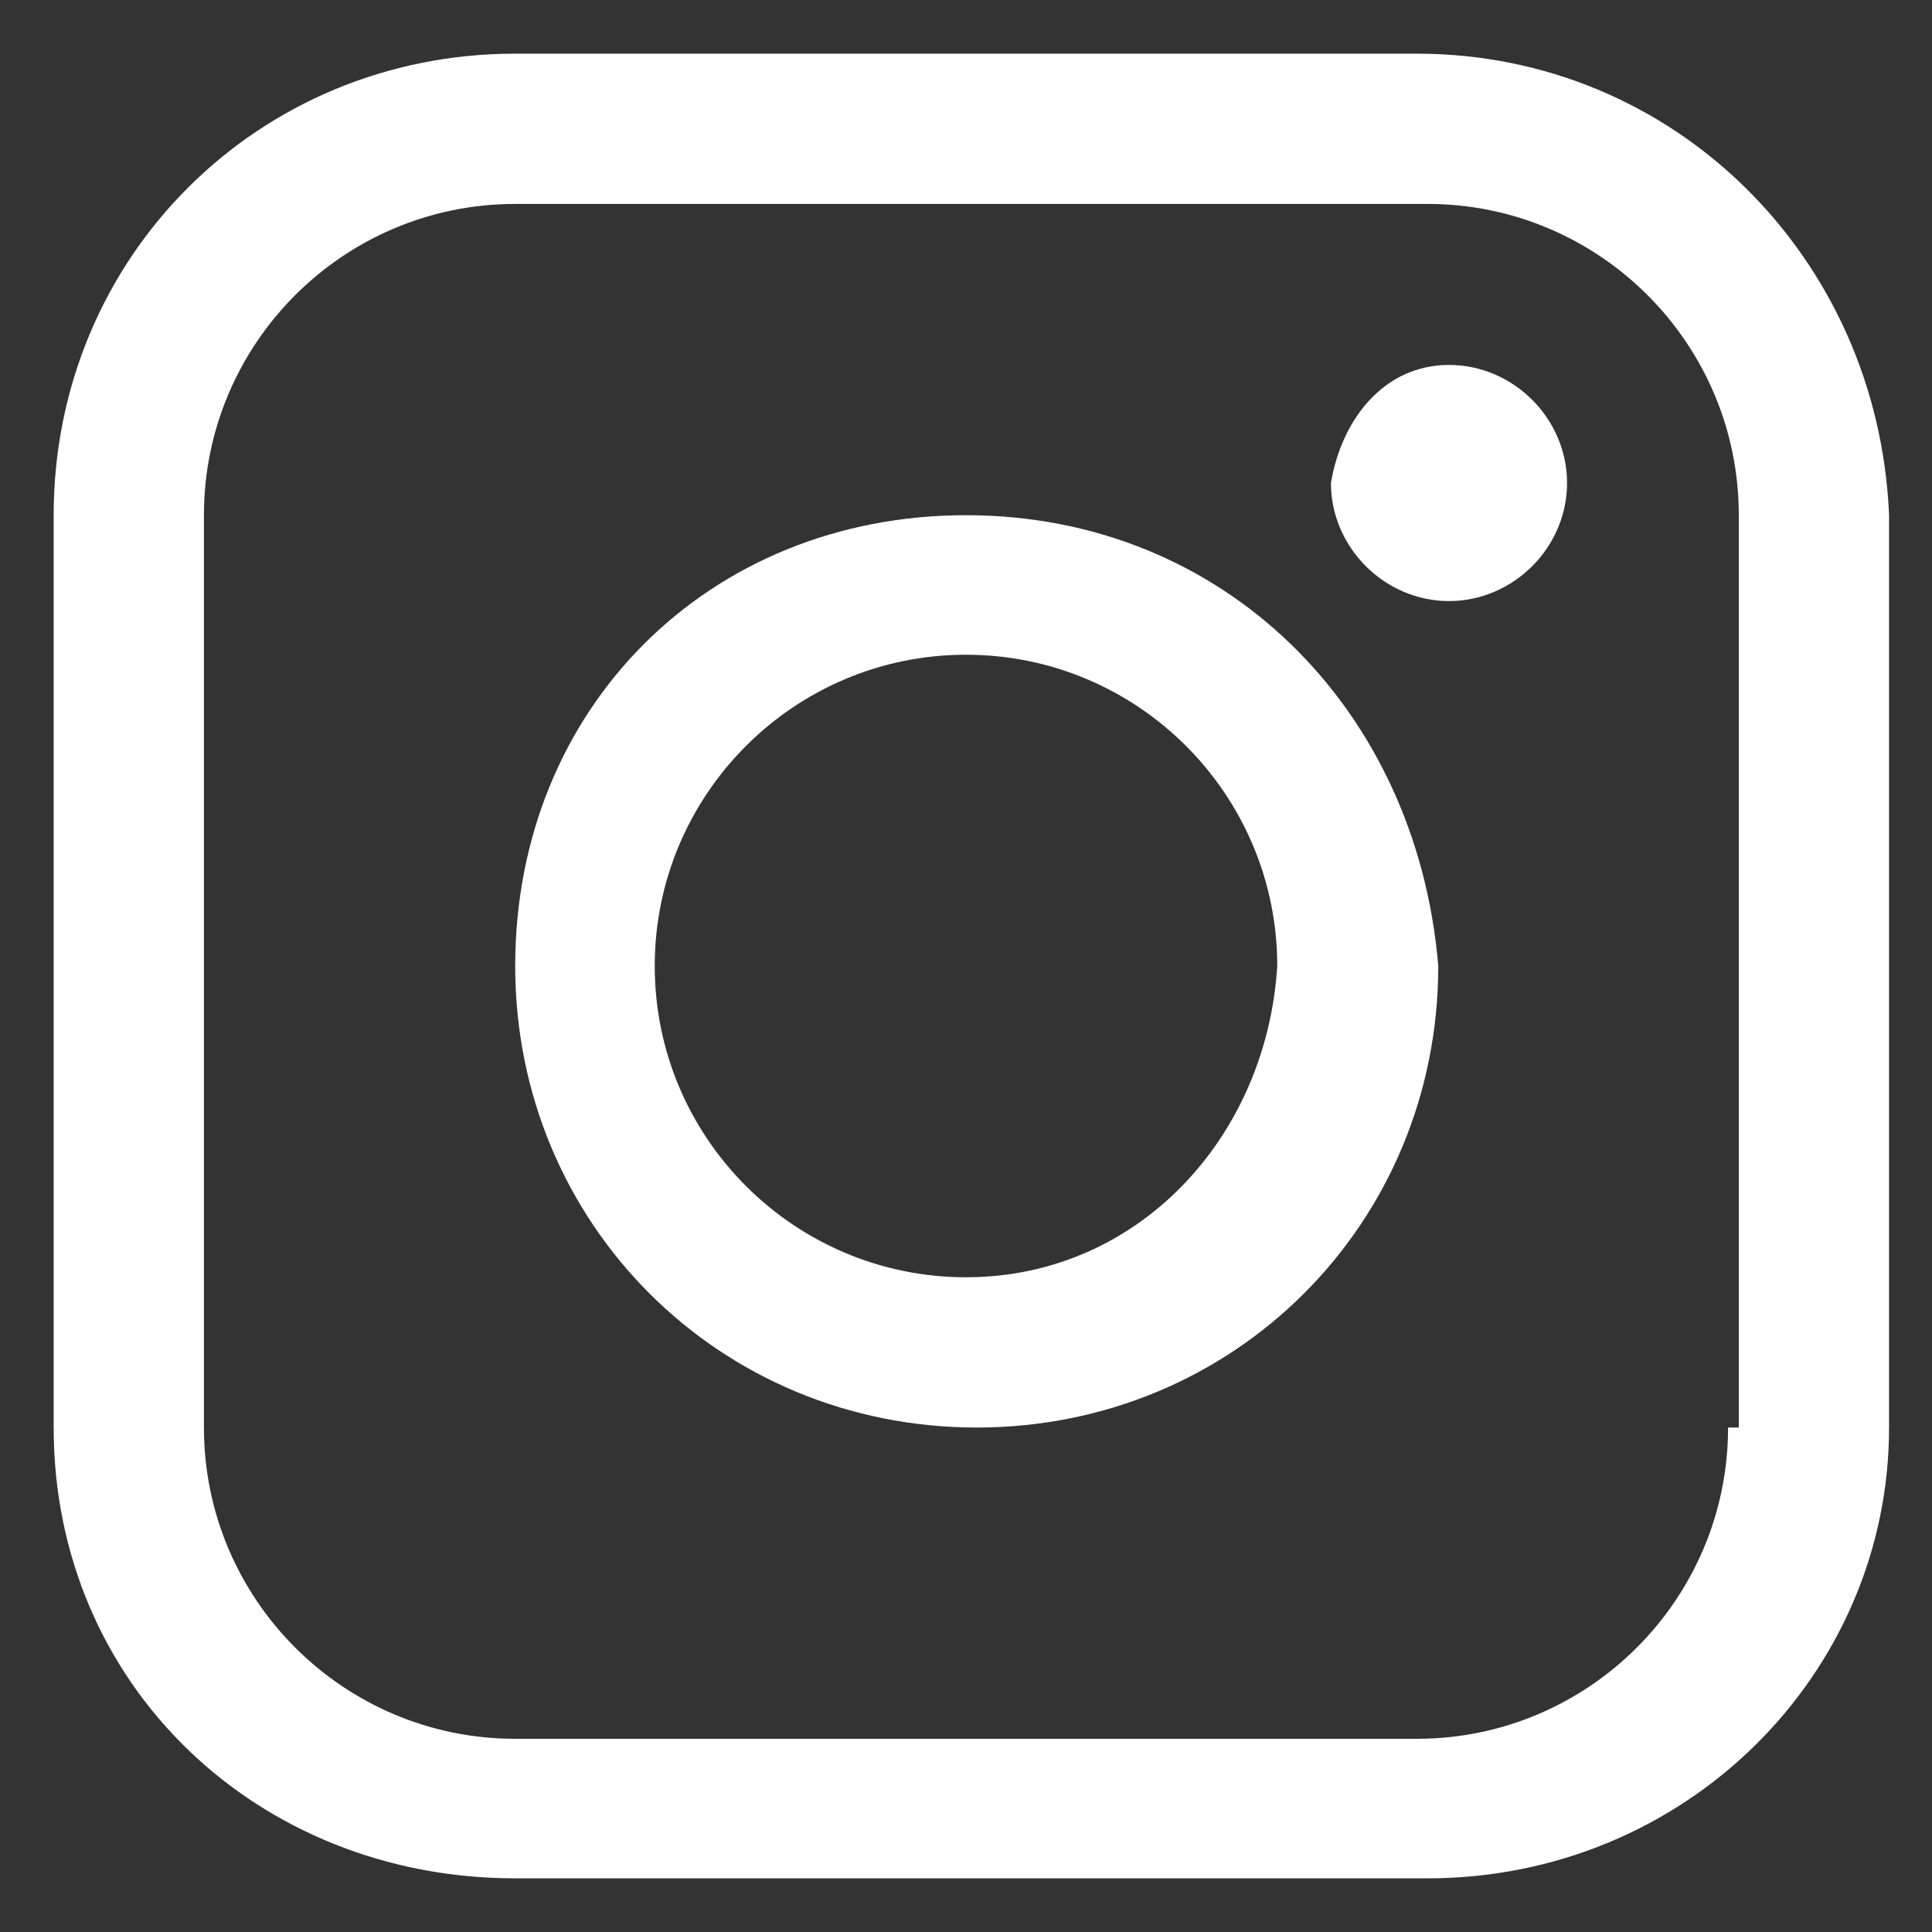
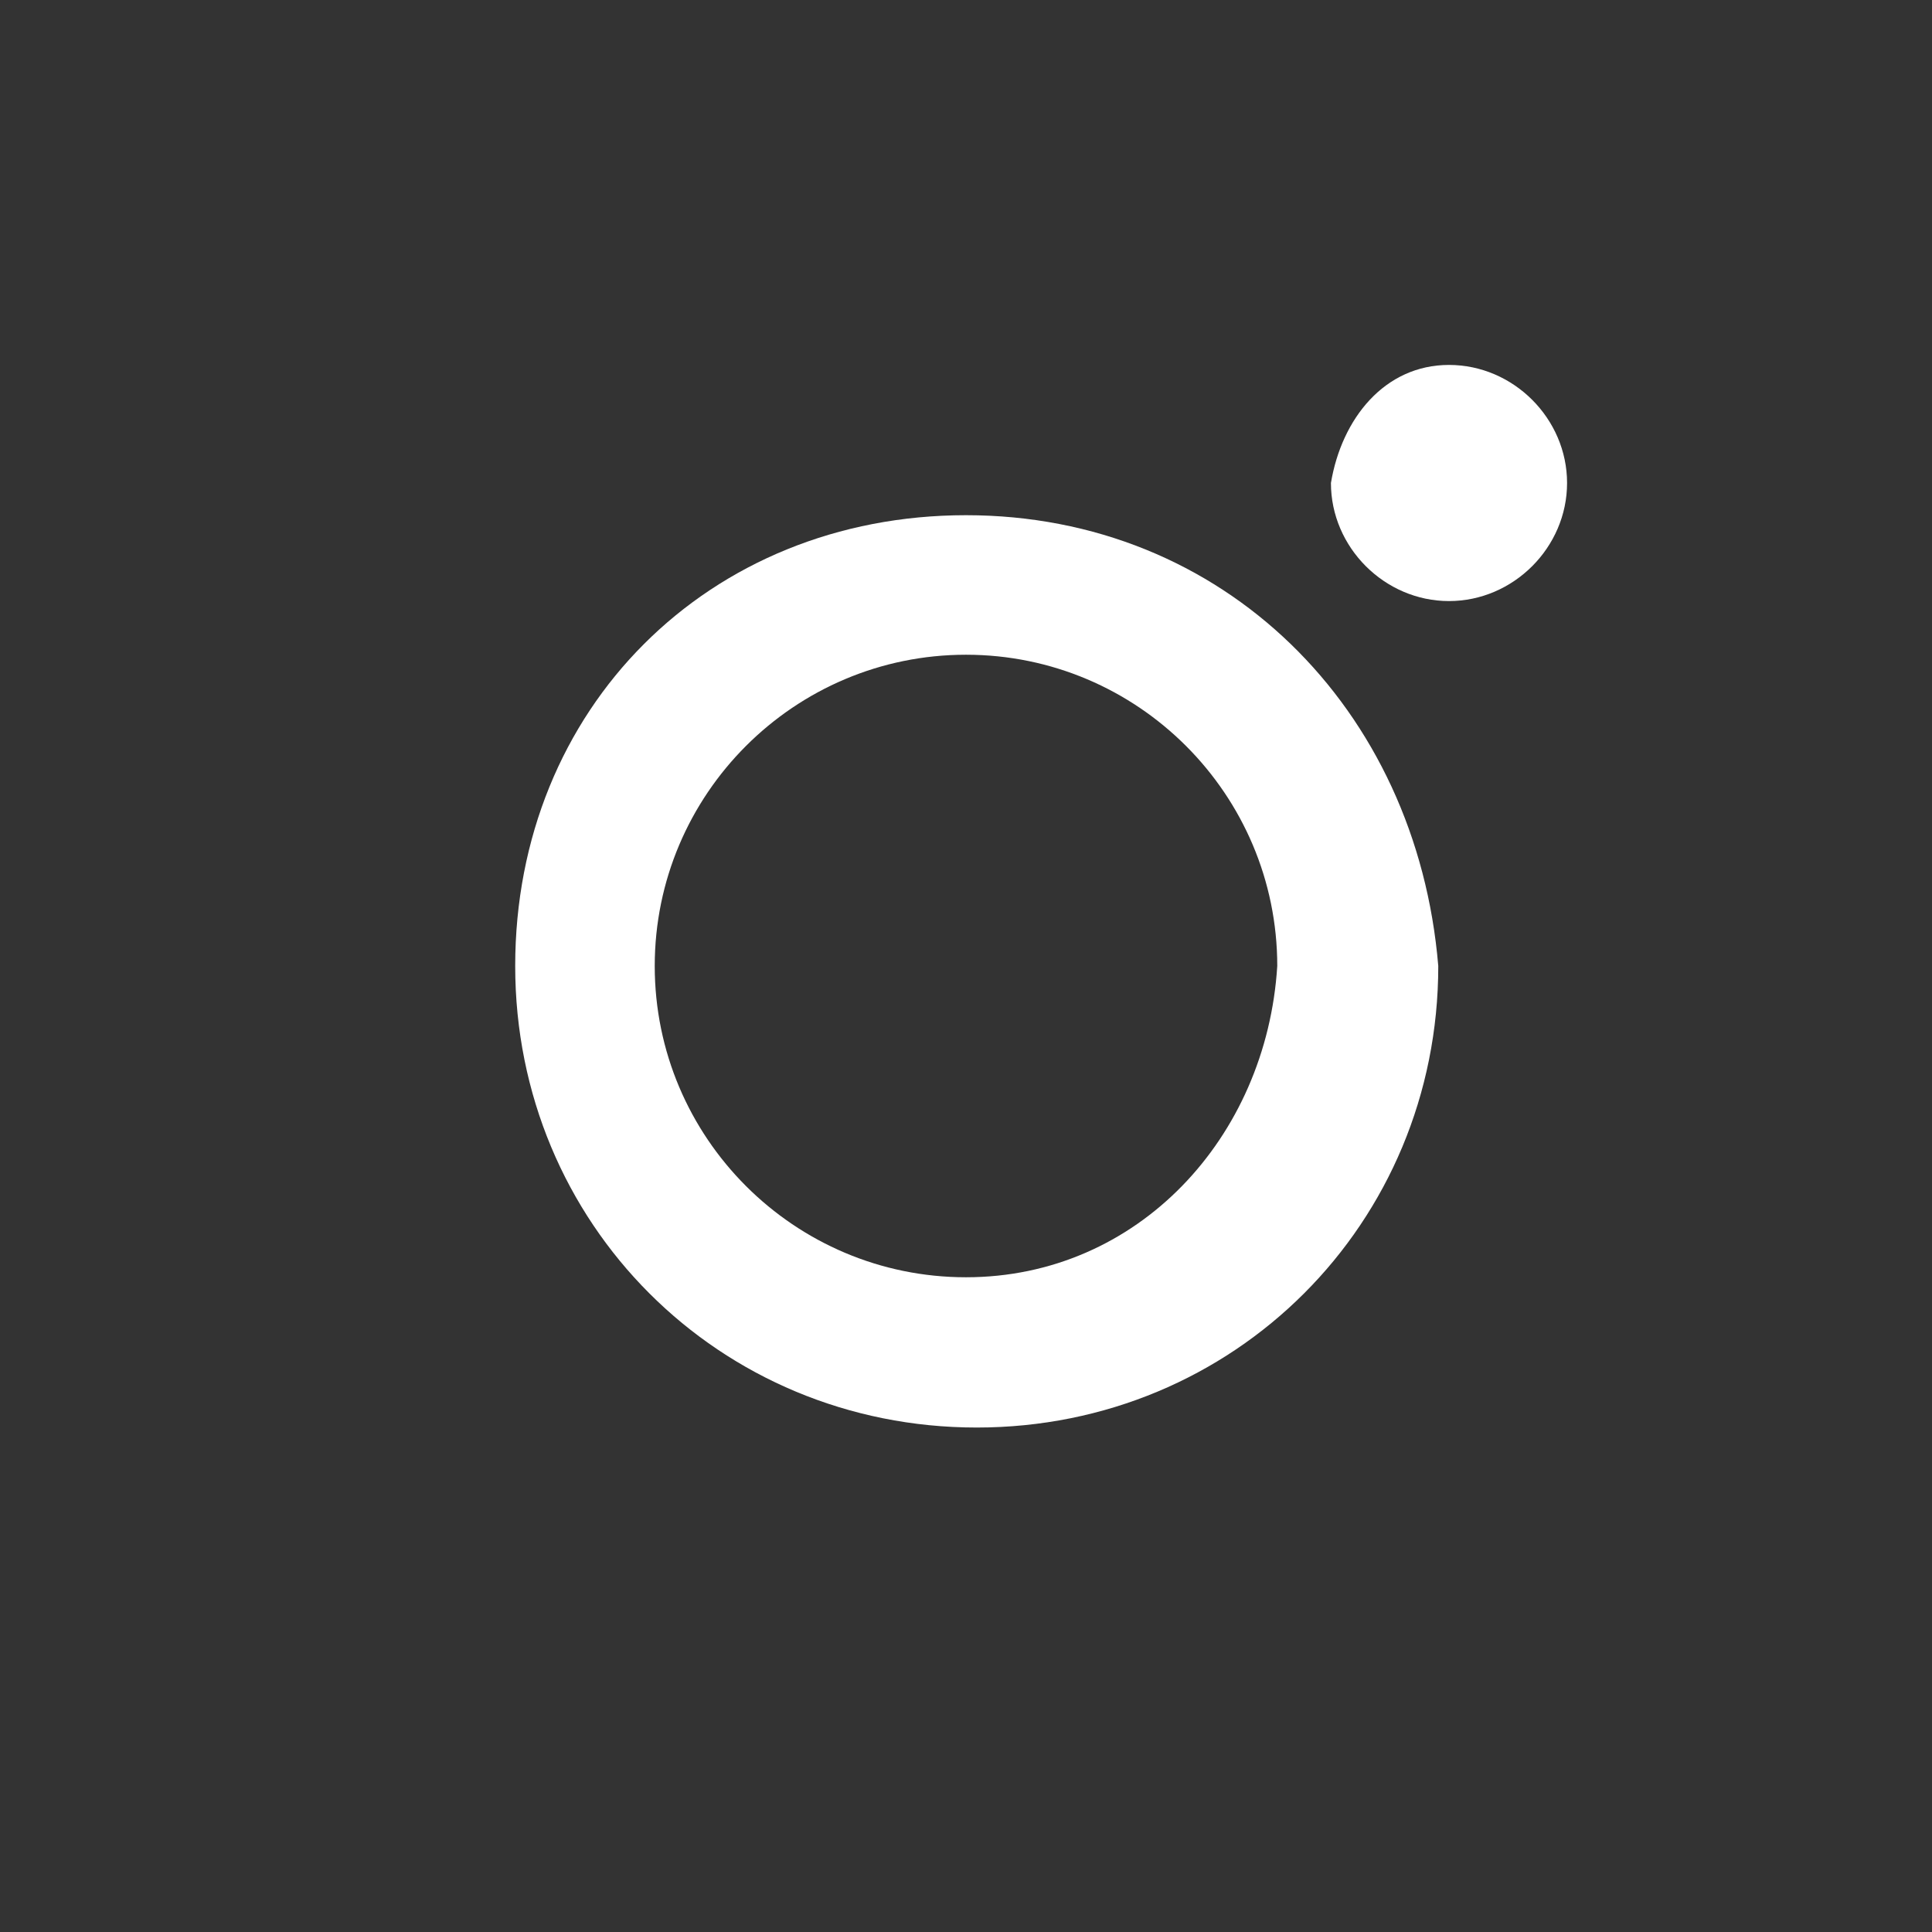
<svg xmlns="http://www.w3.org/2000/svg" version="1.1" id="Layer_1" x="0px" y="0px" width="18px" height="18px" viewBox="0 0 18 18" style="enable-background:new 0 0 18 18;" xml:space="preserve">
  <rect x="0" y="0" width="18" height="18" fill="#333333" stroke="none" />
  <style type="text/css">
	.st0{fill:#FFFFFF;}
</style>
  <g id="XMLID_5226_">
-     <path id="XMLID_5252_" class="st0" d="M13.2,0.5H4.8c-2.4,0-4.3,1.9-4.3,4.3v8.5c0,2.4,1.9,4.2,4.3,4.2h8.5c2.4,0,4.3-1.9,4.3-4.2   V4.8C17.5,2.4,15.6,0.5,13.2,0.5 M16.1,13.3c0,1.6-1.3,2.9-2.9,2.9H4.8c-1.6,0-2.9-1.3-2.9-2.9V4.8c0-1.6,1.3-2.9,2.9-2.9h8.5   c1.6,0,2.9,1.3,2.9,2.9V13.3z" />
    <path id="XMLID_5230_" class="st0" d="M13.5,3.4c0.6,0,1.1,0.5,1.1,1.1c0,0.6-0.5,1.1-1.1,1.1c-0.6,0-1.1-0.5-1.1-1.1   C12.5,3.9,12.9,3.4,13.5,3.4" />
    <path id="XMLID_5227_" class="st0" d="M9,4.8C6.6,4.8,4.8,6.6,4.8,9s1.9,4.3,4.3,4.3s4.3-1.9,4.3-4.3C13.2,6.6,11.4,4.8,9,4.8    M9,11.9c-1.6,0-2.9-1.3-2.9-2.9S7.4,6.1,9,6.1c1.6,0,2.9,1.3,2.9,2.9C11.8,10.6,10.6,11.9,9,11.9" />
  </g>
</svg>